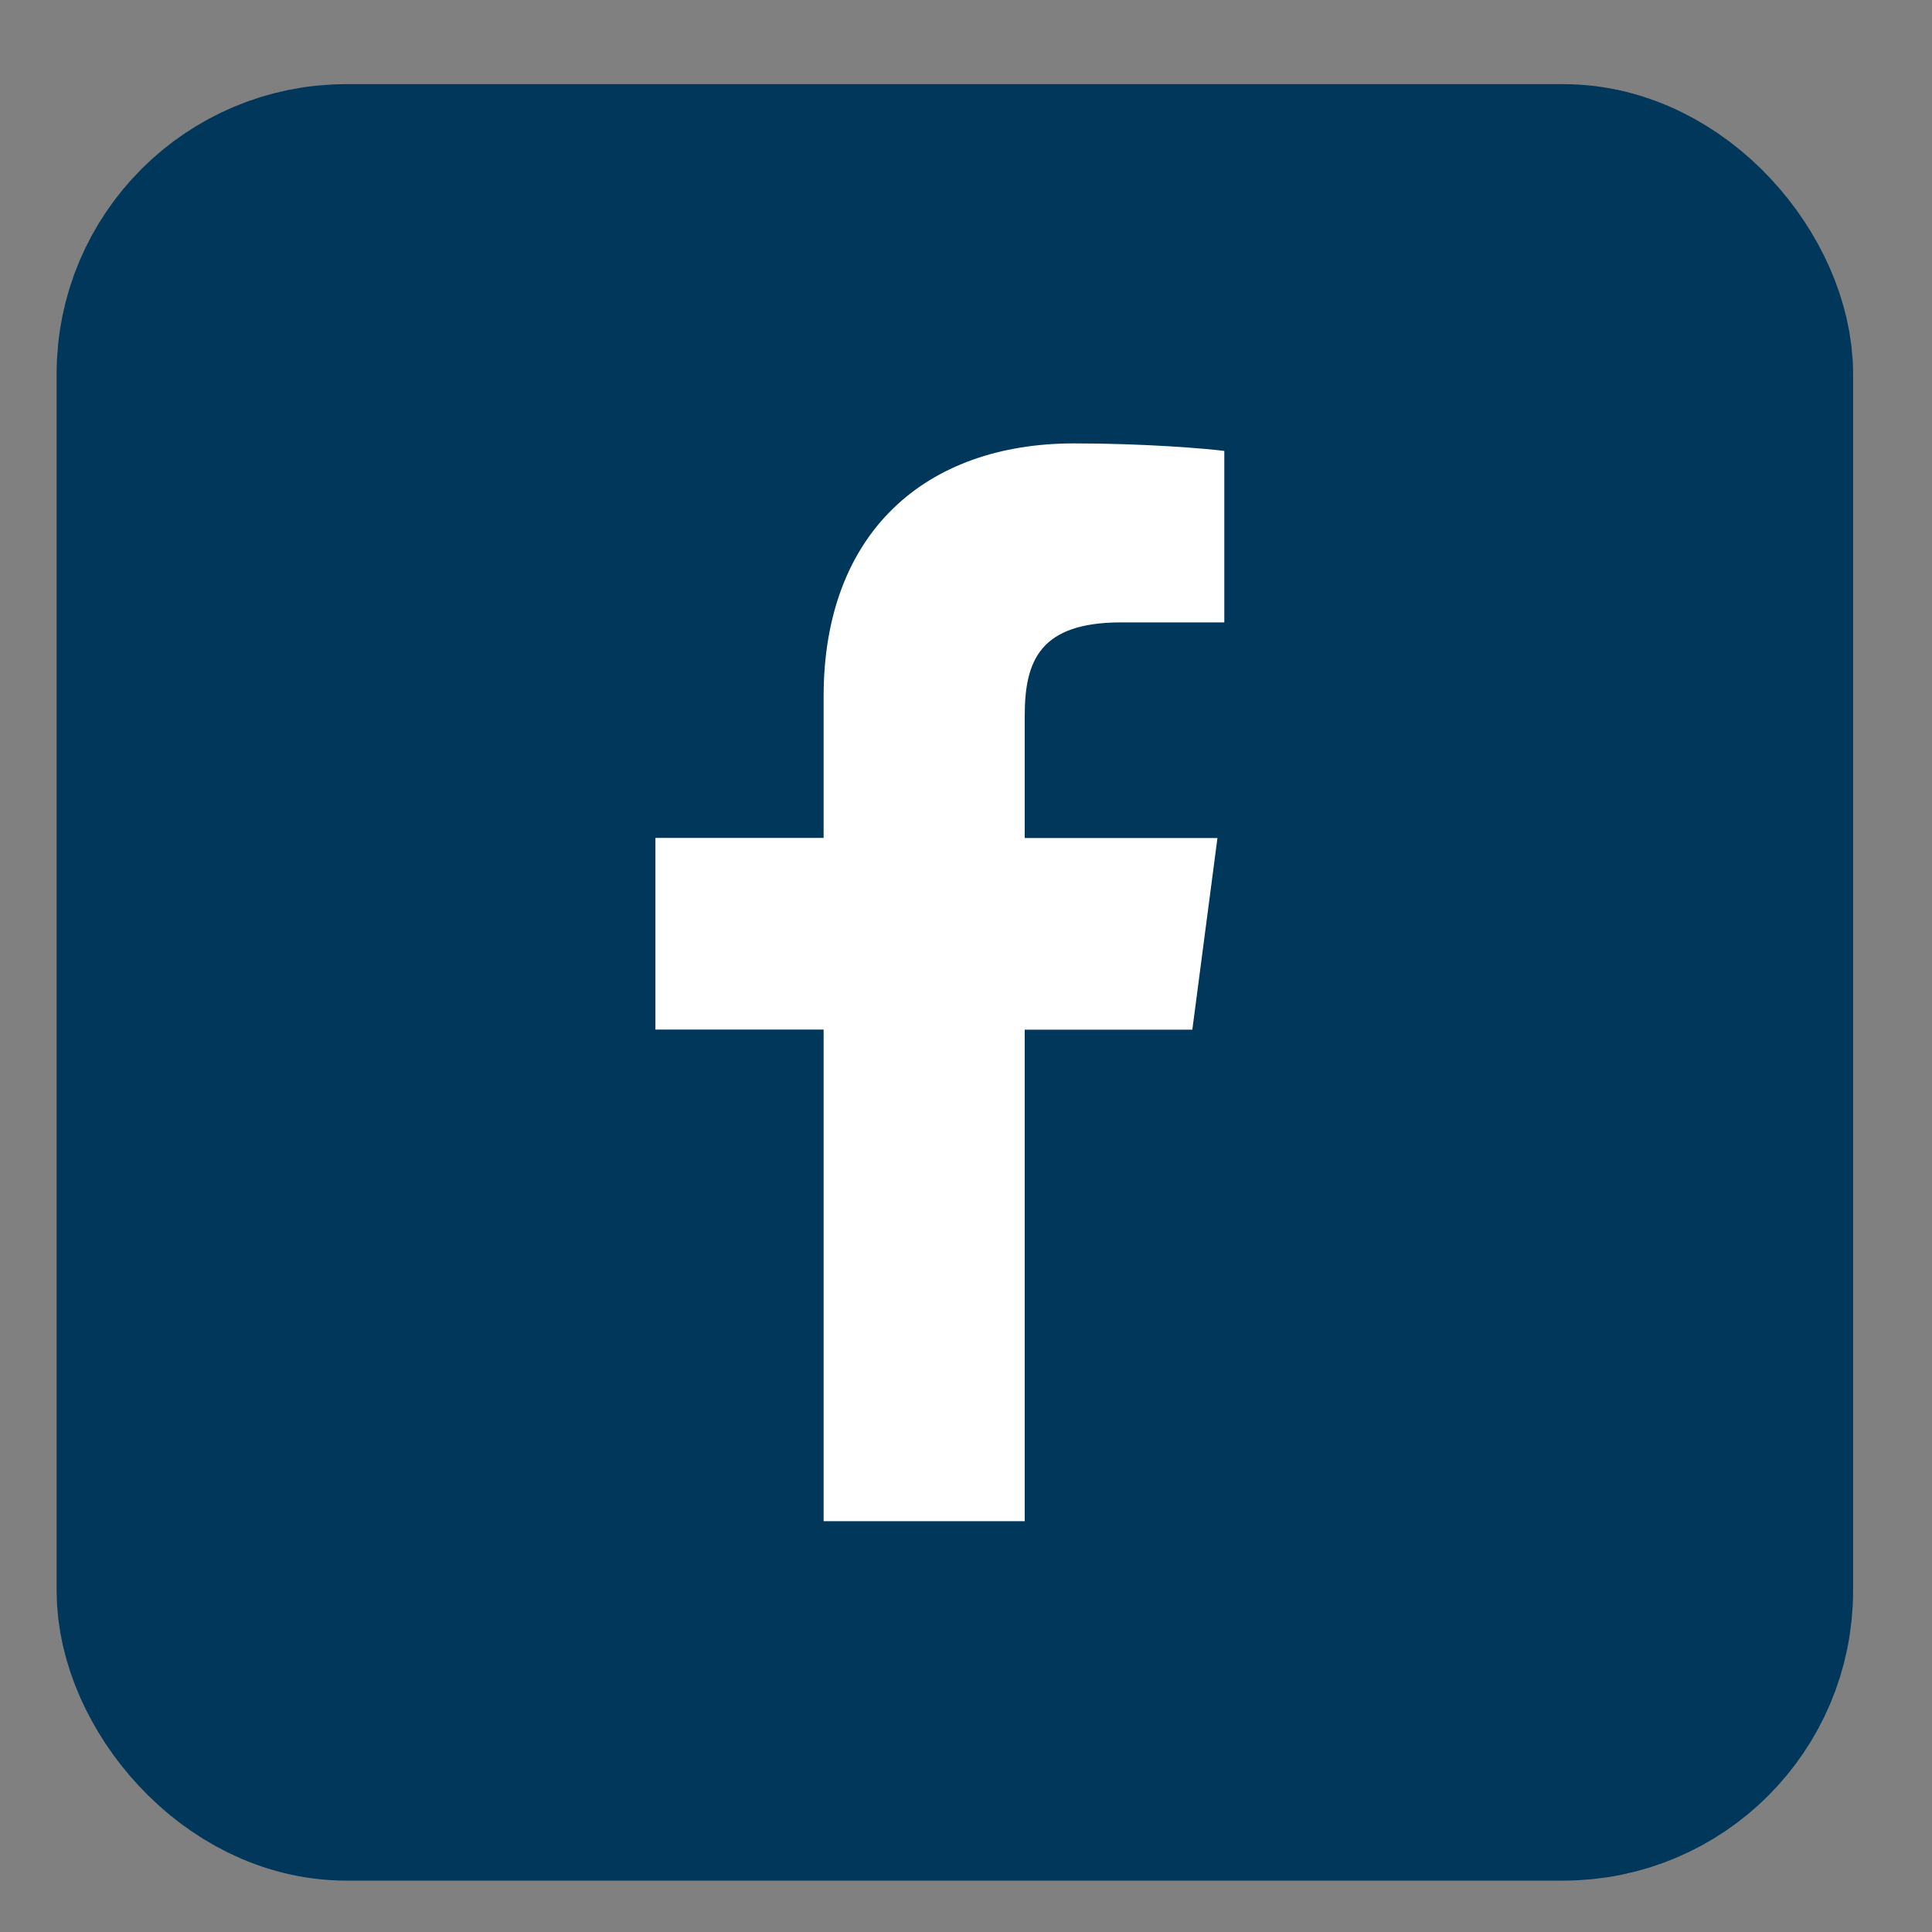
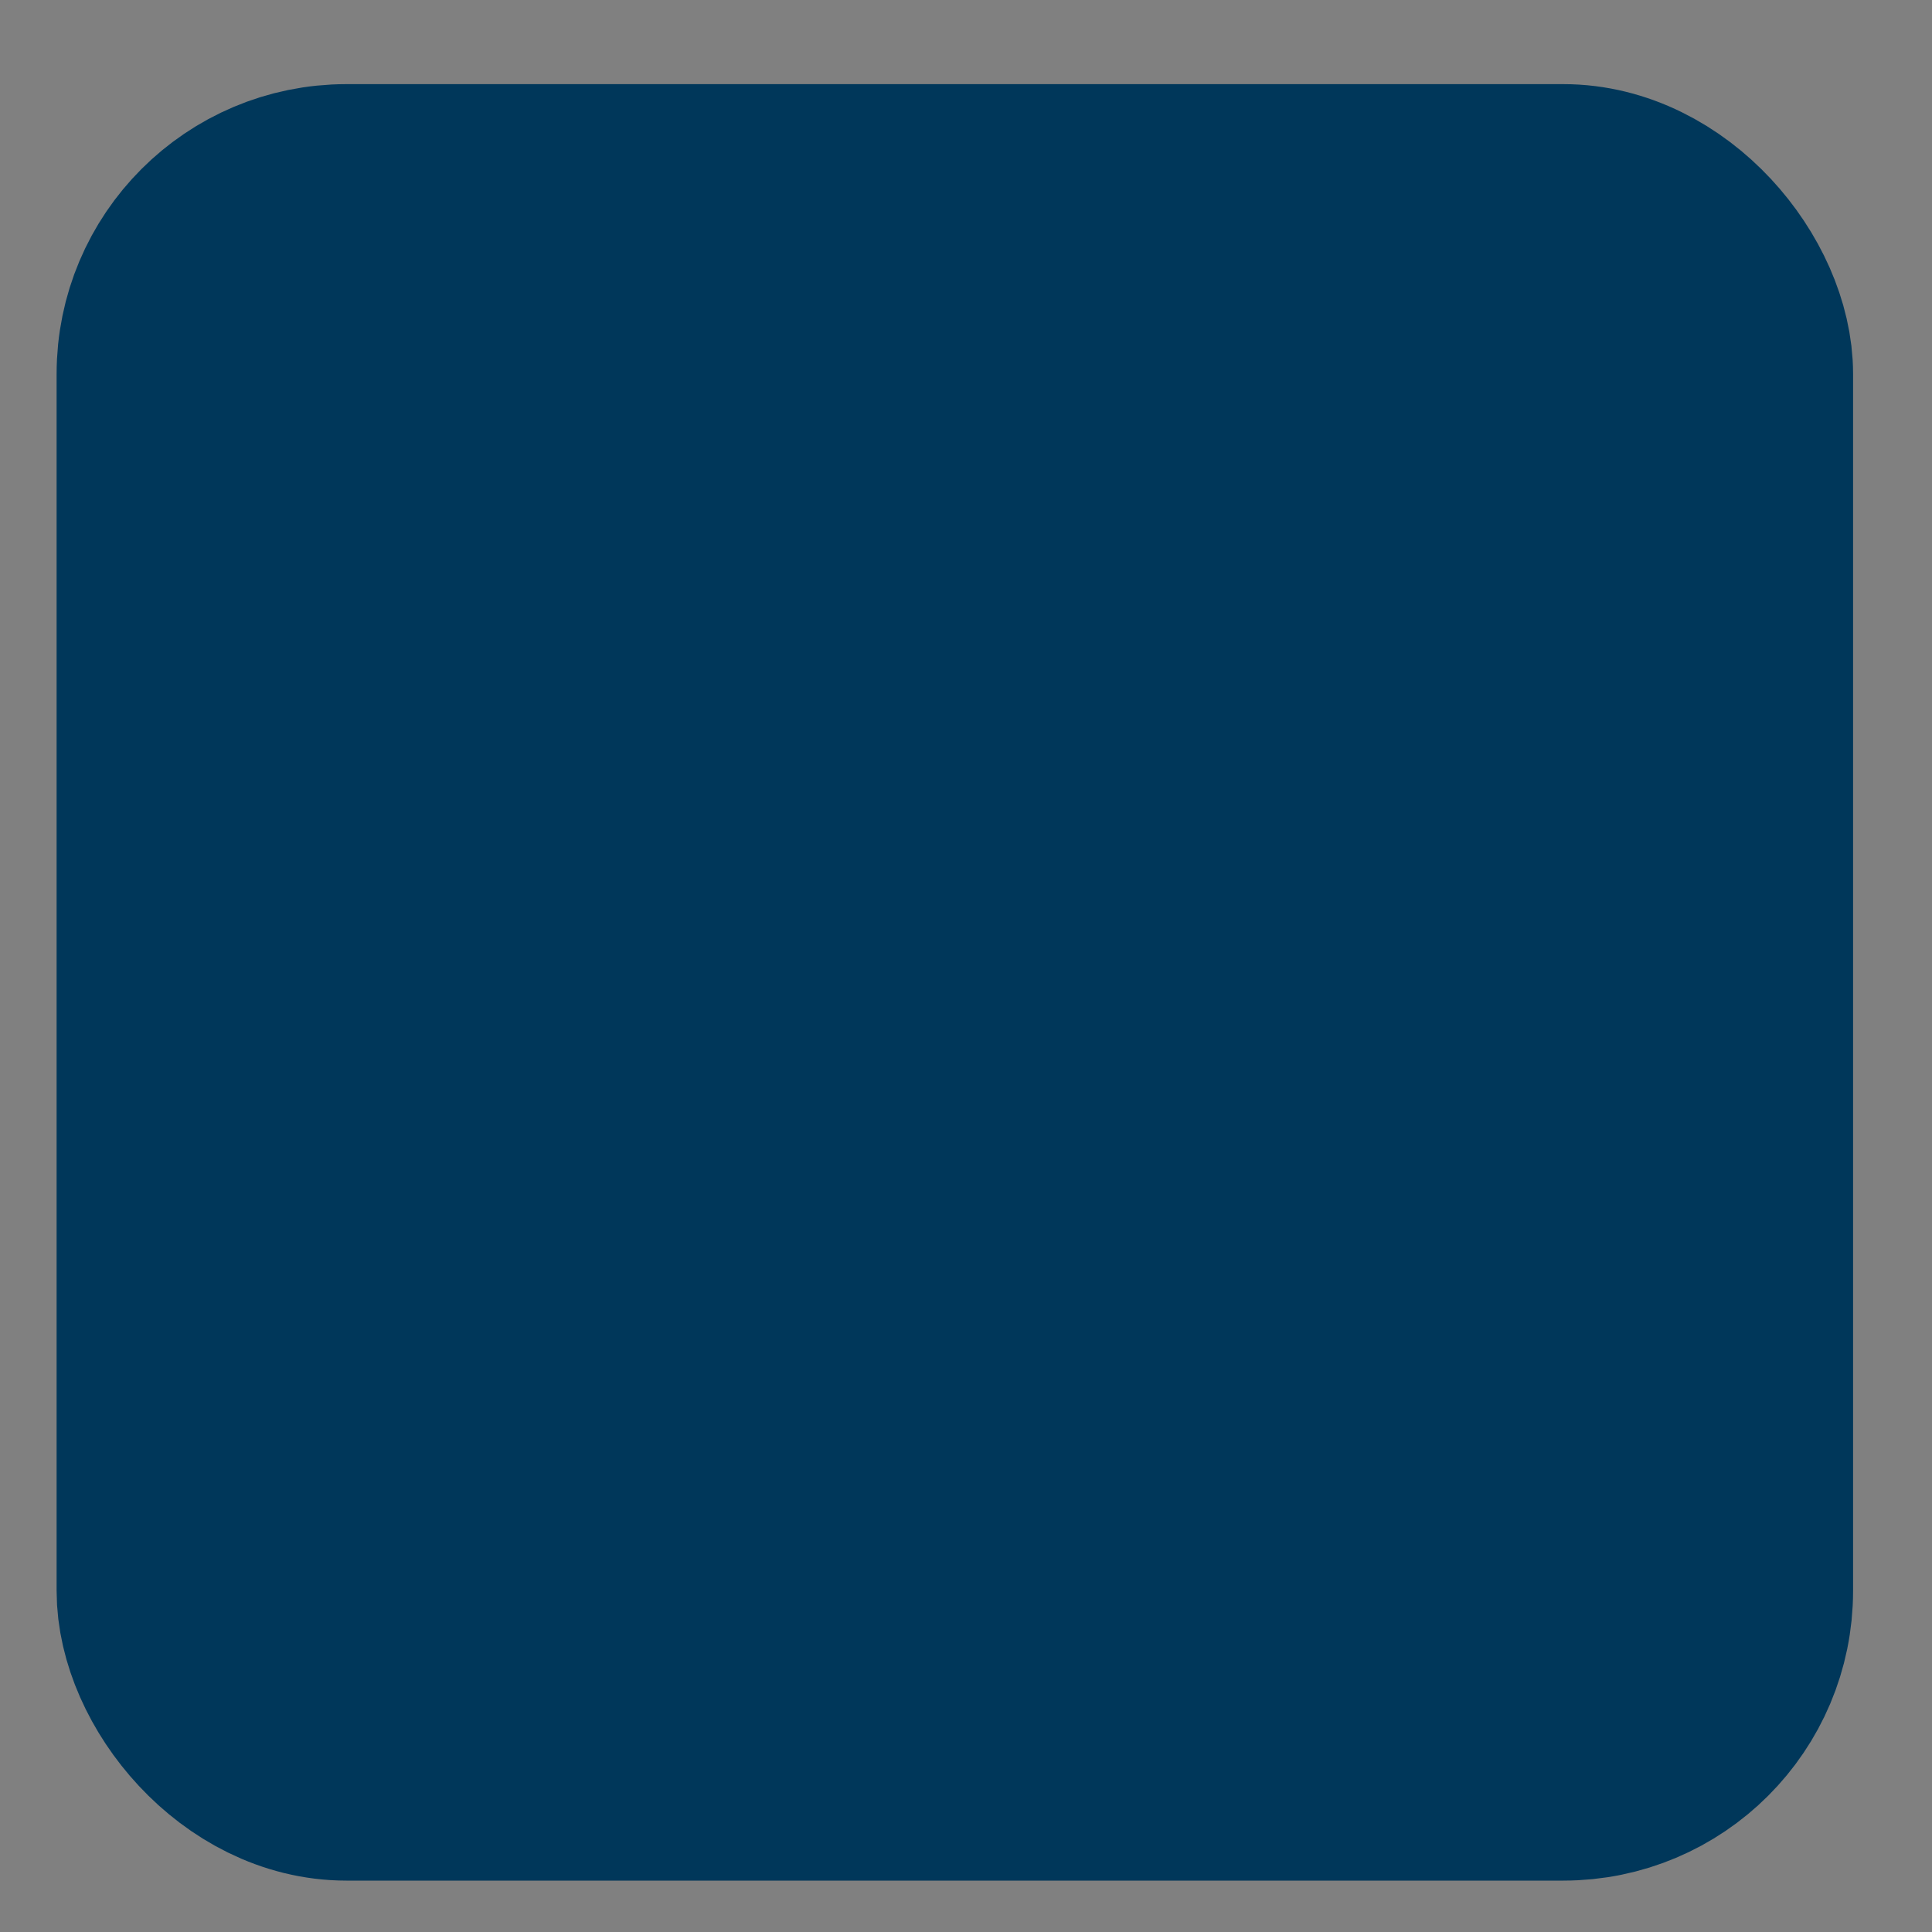
<svg xmlns="http://www.w3.org/2000/svg" width="20" height="20" viewBox="0 0 20 20" fill="none">
  <rect x="0" y="0" width="20" height="20" fill="#808080" stroke="none" />
  <rect x="1.711" y="1.996" width="16.347" height="16.347" rx="1.875" fill="#00375A" stroke="#00375A" stroke-width="2.25" />
  <g clip-path="url(#clip0_73_14554)">
-     <path d="M10.608 15.748V10.659H12.343L12.603 8.675H10.608V7.409C10.608 6.835 10.769 6.443 11.607 6.443H12.674V4.668C12.49 4.644 11.856 4.59 11.119 4.59C9.58 4.59 8.526 5.514 8.526 7.211V8.674H6.785V10.658H8.526V15.747H10.608V15.748Z" fill="white" />
-   </g>
+     </g>
  <defs>
    <clipPath id="clip0_73_14554">
      <rect width="5.889" height="11.158" fill="white" transform="translate(6.785 4.59)" />
    </clipPath>
  </defs>
</svg>